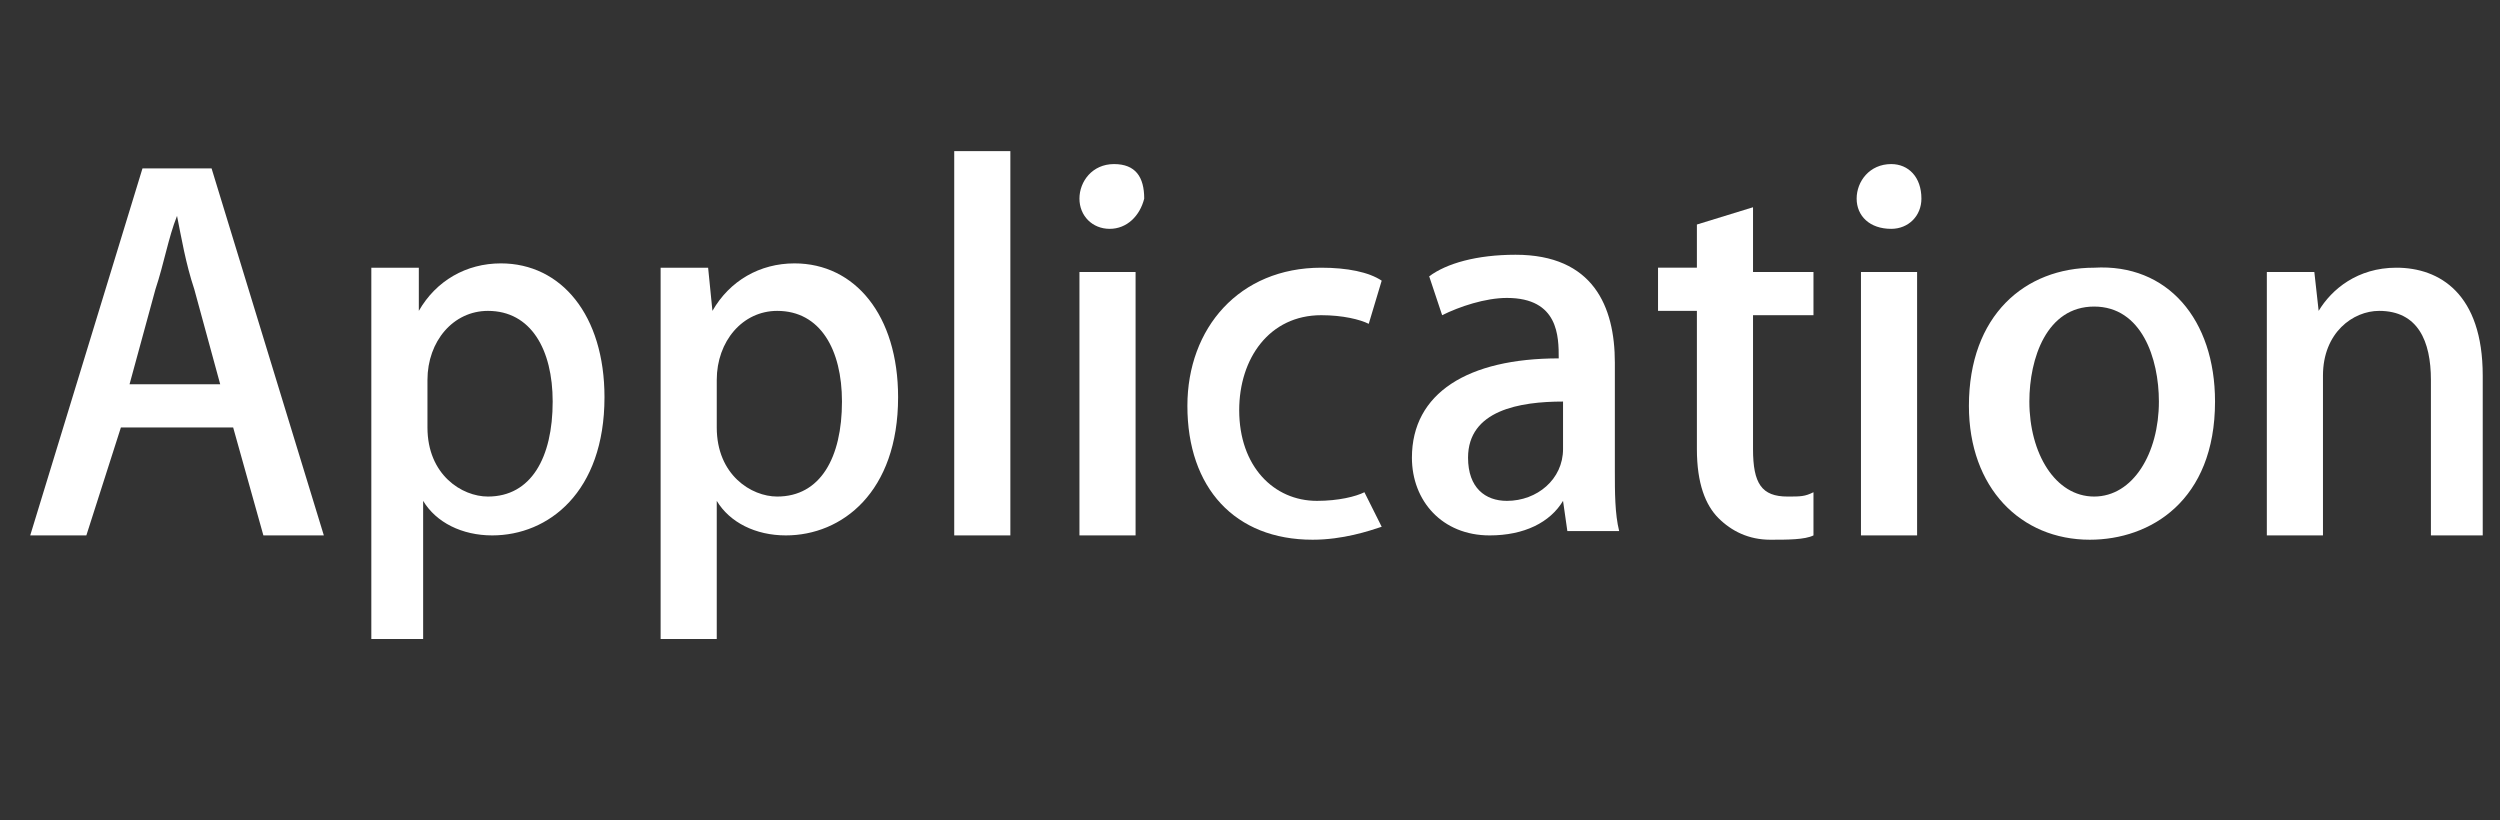
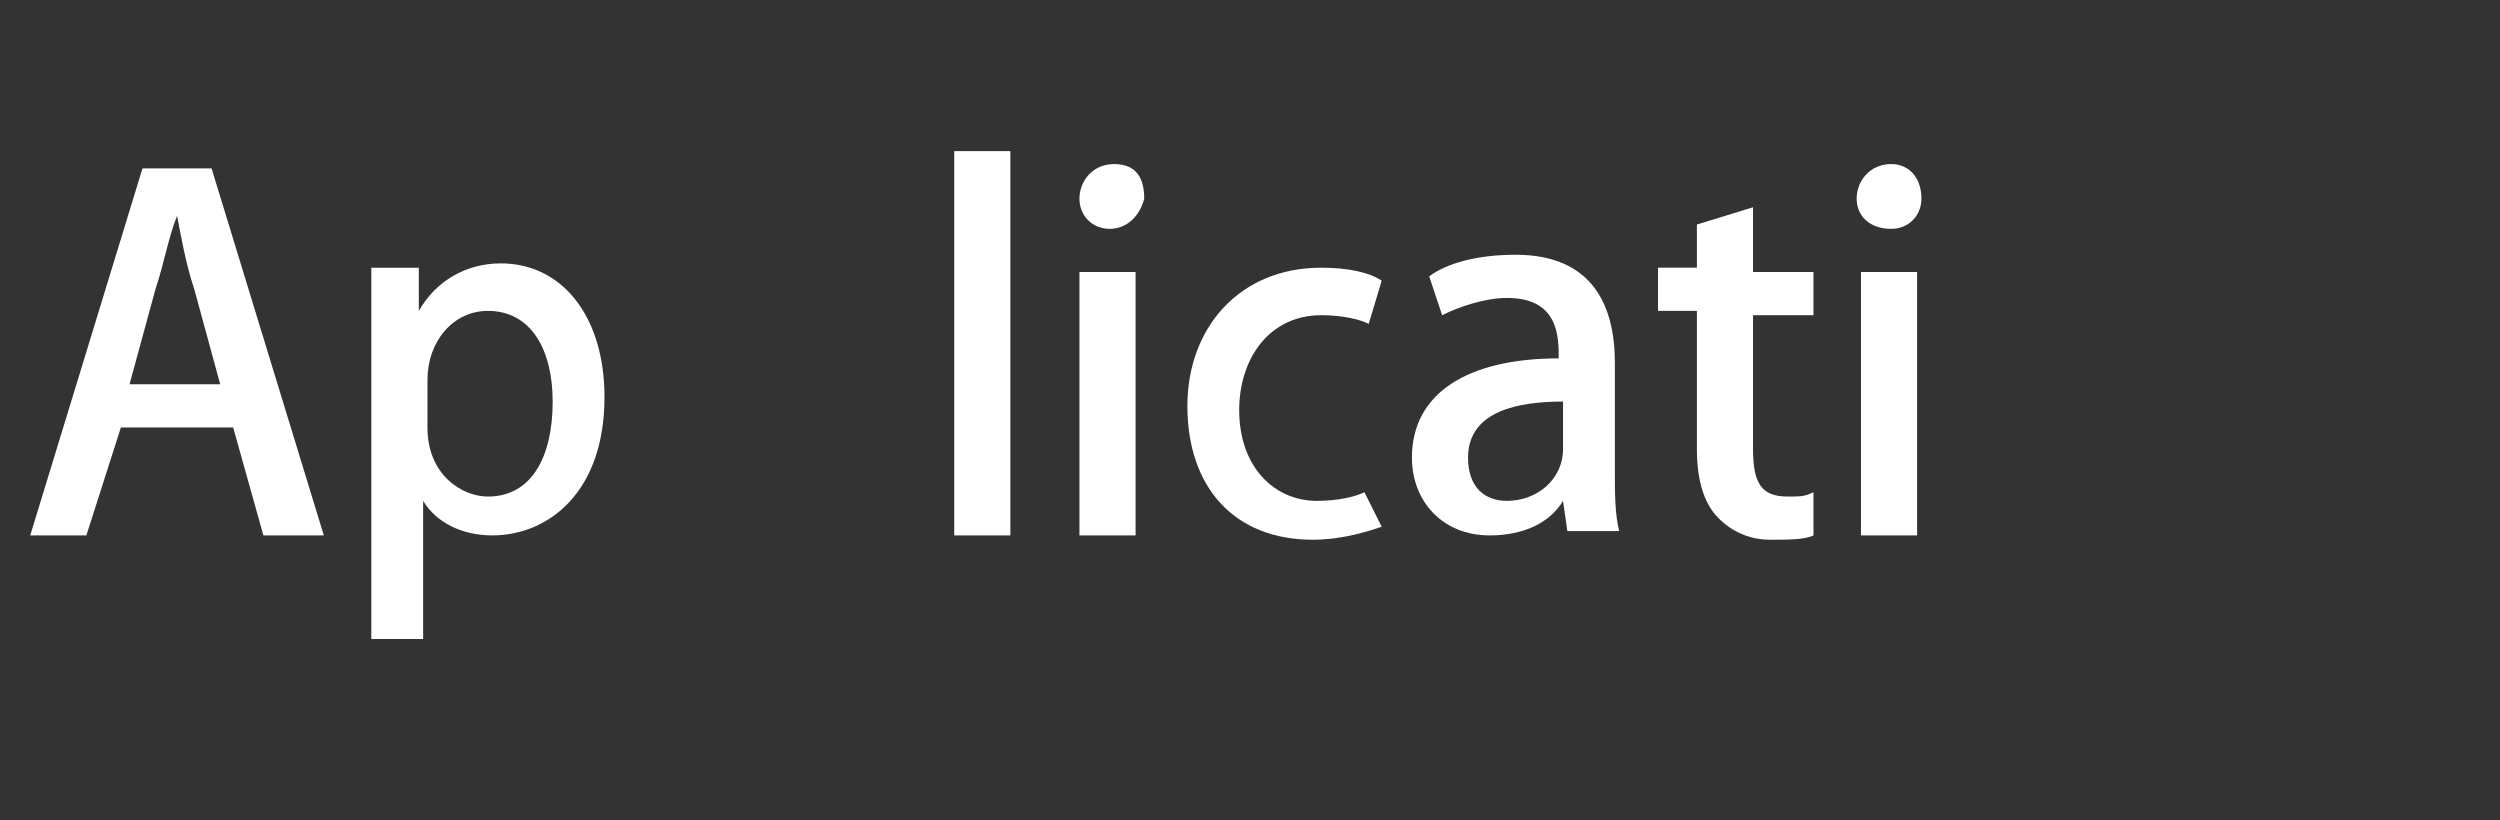
<svg xmlns="http://www.w3.org/2000/svg" version="1.0" id="_圖層_1" x="0px" y="0px" viewBox="0 0 57.9 19" style="enable-background:new 0 0 57.9 19;" xml:space="preserve">
  <rect x="0" y="0" width="57.9" height="19" fill="#333333" stroke="none" />
  <style type="text/css">
	.st0{fill:#FFFFFF;}
</style>
  <g>
    <path class="st0" d="M7.5,12.4H6.1L5.4,9.9H2.8L2,12.4H0.7l2.6-8.5h1.6L7.5,12.4z M5.1,8.9L4.5,6.7C4.3,6.1,4.2,5.5,4.1,5h0   C3.9,5.5,3.8,6.1,3.6,6.7L3,8.9H5.1z" />
    <path class="st0" d="M9.7,7.2c0.4-0.7,1.1-1.1,1.9-1.1c1.4,0,2.4,1.2,2.4,3.1c0,2.2-1.3,3.2-2.6,3.2c-0.7,0-1.3-0.3-1.6-0.8h0v3.2   H8.6V8.2c0-0.8,0-1.4,0-2h1.1L9.7,7.2L9.7,7.2z M9.9,9.9c0,1.1,0.8,1.6,1.4,1.6c1,0,1.5-0.9,1.5-2.2c0-1.2-0.5-2.1-1.5-2.1   c-0.8,0-1.4,0.7-1.4,1.6V9.9z" />
-     <path class="st0" d="M16.5,7.2c0.4-0.7,1.1-1.1,1.9-1.1c1.4,0,2.4,1.2,2.4,3.1c0,2.2-1.3,3.2-2.6,3.2c-0.7,0-1.3-0.3-1.6-0.8h0v3.2   h-1.3V8.2c0-0.8,0-1.4,0-2h1.1L16.5,7.2L16.5,7.2z M16.6,9.9c0,1.1,0.8,1.6,1.4,1.6c1,0,1.5-0.9,1.5-2.2c0-1.2-0.5-2.1-1.5-2.1   c-0.8,0-1.4,0.7-1.4,1.6V9.9z" />
    <path class="st0" d="M23.4,12.4h-1.3V3.5h1.3V12.4z" />
    <path class="st0" d="M25.7,5.3c-0.4,0-0.7-0.3-0.7-0.7c0-0.4,0.3-0.8,0.8-0.8s0.7,0.3,0.7,0.8C26.4,5,26.1,5.3,25.7,5.3z    M26.3,12.4H25V6.3h1.3V12.4z" />
    <path class="st0" d="M32,12.2c-0.3,0.1-0.9,0.3-1.6,0.3c-1.8,0-2.9-1.2-2.9-3.1c0-1.8,1.2-3.2,3.1-3.2c0.6,0,1.1,0.1,1.4,0.3   l-0.3,1c-0.2-0.1-0.6-0.2-1.1-0.2c-1.2,0-1.9,1-1.9,2.2c0,1.3,0.8,2.1,1.8,2.1c0.5,0,0.9-0.1,1.1-0.2L32,12.2z" />
    <path class="st0" d="M37.4,10.9c0,0.5,0,1,0.1,1.4h-1.2l-0.1-0.7h0c-0.3,0.5-0.9,0.8-1.7,0.8c-1.1,0-1.8-0.8-1.8-1.8   c0-1.5,1.3-2.3,3.4-2.3c0-0.5,0-1.4-1.2-1.4c-0.5,0-1.1,0.2-1.5,0.4l-0.3-0.9c0.4-0.3,1.1-0.5,2-0.5c1.8,0,2.3,1.2,2.3,2.5V10.9z    M36.2,9.3c-1,0-2.2,0.2-2.2,1.3c0,0.7,0.4,1,0.9,1c0.7,0,1.3-0.5,1.3-1.2V9.3z" />
    <path class="st0" d="M39.3,5.2l1.3-0.4v1.5H42v1h-1.4v3.1c0,0.8,0.2,1.1,0.8,1.1c0.3,0,0.4,0,0.6-0.1l0,1c-0.2,0.1-0.6,0.1-1,0.1   c-0.5,0-0.9-0.2-1.2-0.5c-0.3-0.3-0.5-0.8-0.5-1.6V7.2h-0.9v-1h0.9V5.2z" />
    <path class="st0" d="M43.8,5.3C43.3,5.3,43,5,43,4.6c0-0.4,0.3-0.8,0.8-0.8c0.4,0,0.7,0.3,0.7,0.8C44.5,5,44.2,5.3,43.8,5.3z    M44.4,12.4h-1.3V6.3h1.3V12.4z" />
-     <path class="st0" d="M51.3,9.3c0,2.3-1.5,3.2-2.9,3.2c-1.6,0-2.8-1.2-2.8-3.1c0-2.1,1.3-3.2,2.9-3.2C50.2,6.1,51.3,7.4,51.3,9.3z    M48.5,7.1c-1.1,0-1.5,1.2-1.5,2.2c0,1.2,0.6,2.2,1.5,2.2c0.9,0,1.5-1,1.5-2.2C50,8.3,49.6,7.1,48.5,7.1z" />
-     <path class="st0" d="M57.6,12.4h-1.3V8.8c0-0.9-0.3-1.6-1.2-1.6c-0.6,0-1.3,0.5-1.3,1.5v3.7h-1.3V8c0-0.7,0-1.2,0-1.7h1.1l0.1,0.9   h0c0.3-0.5,0.9-1,1.8-1c1,0,2,0.6,2,2.5V12.4z" />
  </g>
</svg>